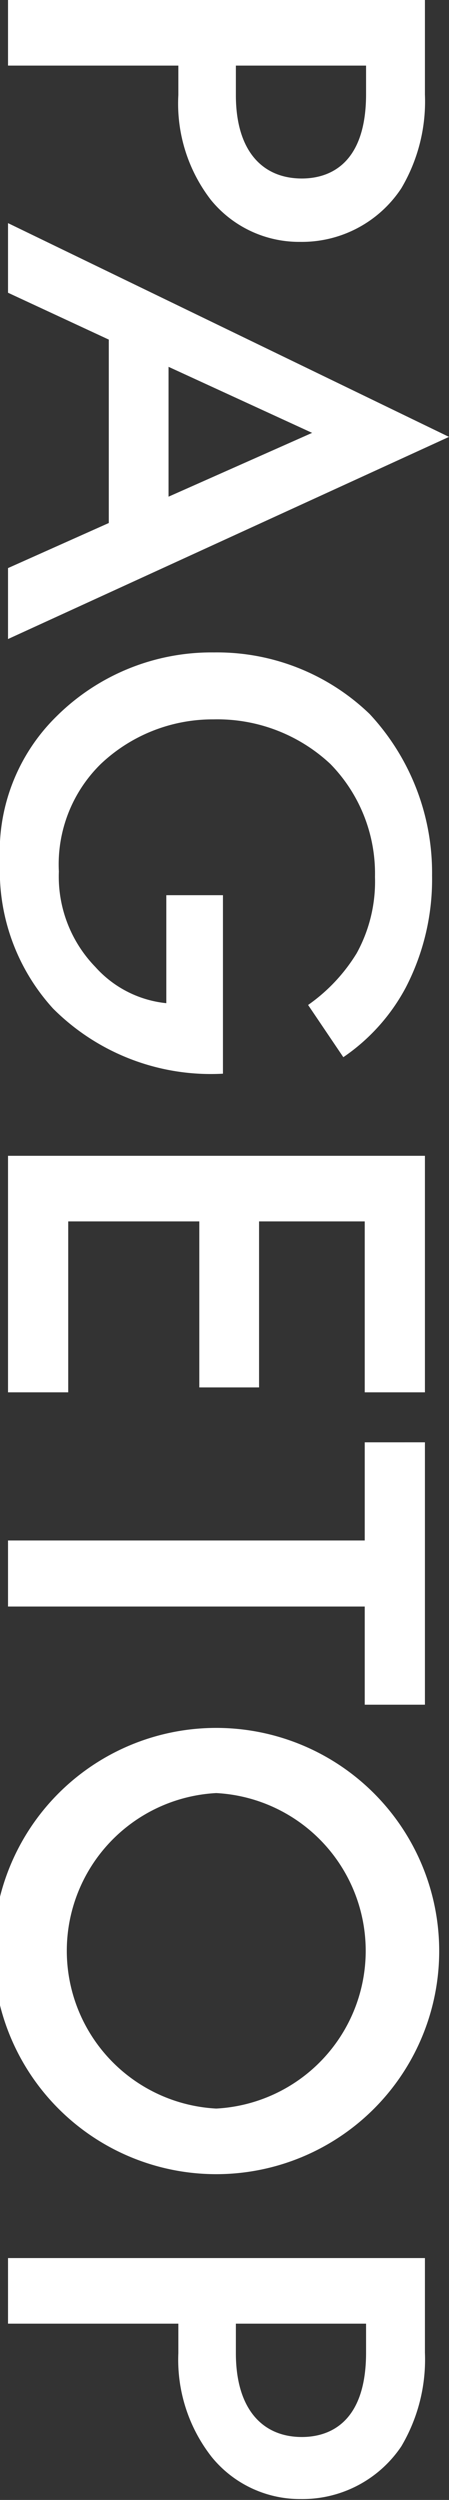
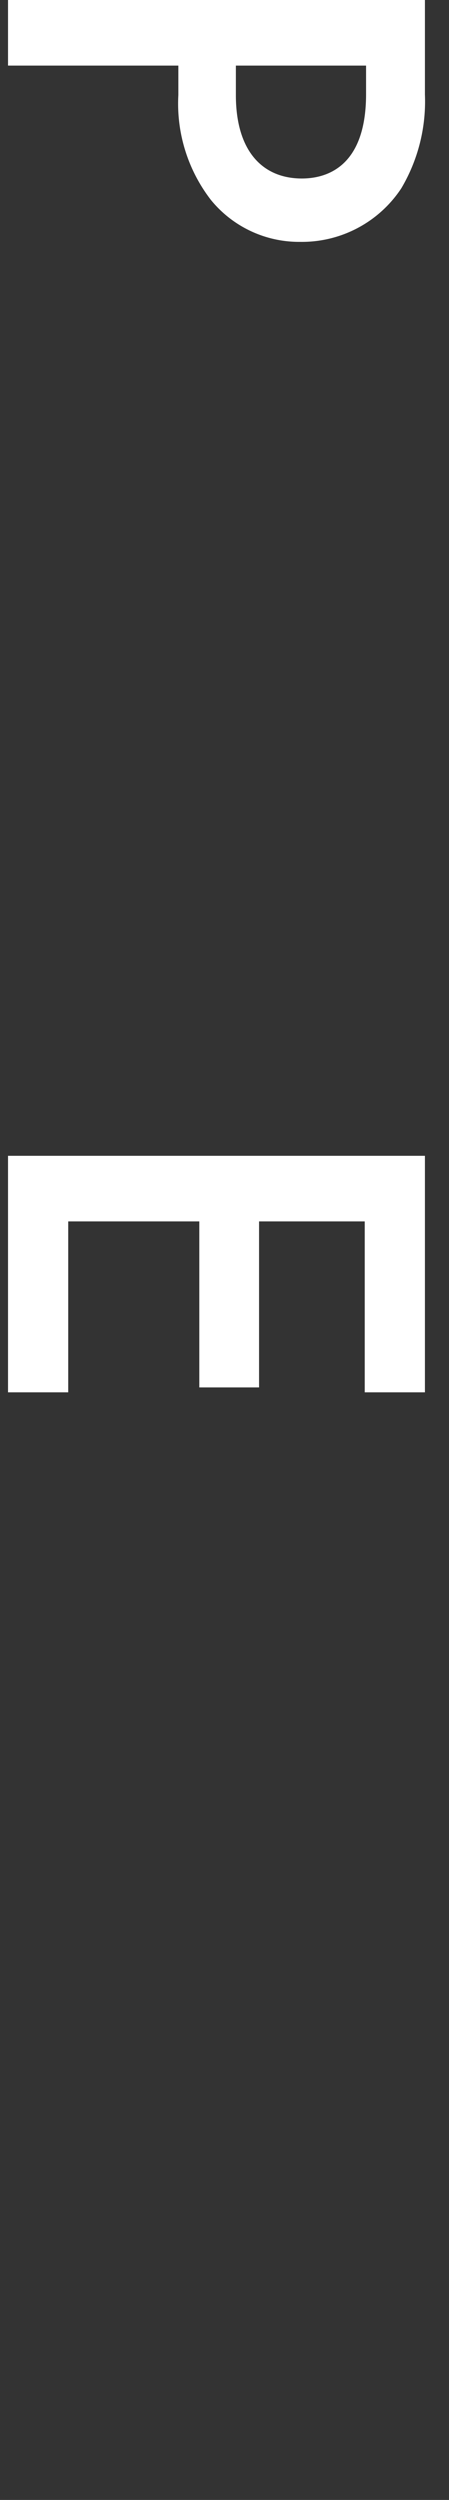
<svg xmlns="http://www.w3.org/2000/svg" viewBox="0 0 10.07 56.02">
  <rect x="0" y="0" width="10.07" height="56.02" fill="#333333" stroke="none" />
  <defs>
    <style>.cls-1{fill:#fff;}</style>
  </defs>
  <g id="レイヤー_2" data-name="レイヤー 2">
    <g id="デザイン">
      <path class="cls-1" d="M9.53,2.12A3.82,3.82,0,0,1,9,4.22a2.67,2.67,0,0,1-2.27,1.2,2.55,2.55,0,0,1-2-.94A3.53,3.53,0,0,1,4,2.13V1.47H.18V0H9.53ZM5.29,1.47v.66C5.29,3.4,5.9,4,6.77,4c.51,0,1.44-.22,1.44-1.89V1.47Z" />
-       <path class="cls-1" d="M2.44,11.72V7.61L.18,6.56V5l9.89,4.79L.18,14.32V12.73Zm1.34-.59L7,9.7,3.78,8.22Z" />
-       <path class="cls-1" d="M5,20.06v4H5A5,5,0,0,1,1.19,22.6,4.58,4.58,0,0,1,0,19.32a4.25,4.25,0,0,1,1.27-3.27A4.93,4.93,0,0,1,4.8,14.62,4.93,4.93,0,0,1,8.29,16a5.22,5.22,0,0,1,1.4,3.62,5.27,5.27,0,0,1-.59,2.51,4.38,4.38,0,0,1-1.4,1.56l-.79-1.17A3.89,3.89,0,0,0,8,21.36a3.33,3.33,0,0,0,.41-1.71,3.51,3.51,0,0,0-1-2.53,3.71,3.71,0,0,0-2.62-1,3.65,3.65,0,0,0-2.53,1,3.15,3.15,0,0,0-.94,2.41,2.91,2.91,0,0,0,.82,2.14,2.47,2.47,0,0,0,1.59.81V20.06Z" />
      <path class="cls-1" d="M8.18,31.2V27.37H5.81v3.72H4.47V27.37H1.53V31.2H.18V25.9H9.53v5.3Z" />
-       <path class="cls-1" d="M8.18,36h-8V34.52h8v-2.2H9.53V38.2H8.18Z" />
-       <path class="cls-1" d="M4.85,48.72a5,5,0,0,1,0-10,5,5,0,0,1,0,10Zm0-1.47a3.54,3.54,0,0,0,0-7.07,3.54,3.54,0,0,0,0,7.07Z" />
-       <path class="cls-1" d="M9.53,52.72A3.82,3.82,0,0,1,9,54.82,2.67,2.67,0,0,1,6.75,56a2.55,2.55,0,0,1-2-.94A3.53,3.53,0,0,1,4,52.73v-.66H.18V50.6H9.53Zm-4.24-.65v.66c0,1.27.61,1.88,1.48,1.88.51,0,1.44-.22,1.44-1.89v-.65Z" />
    </g>
  </g>
</svg>